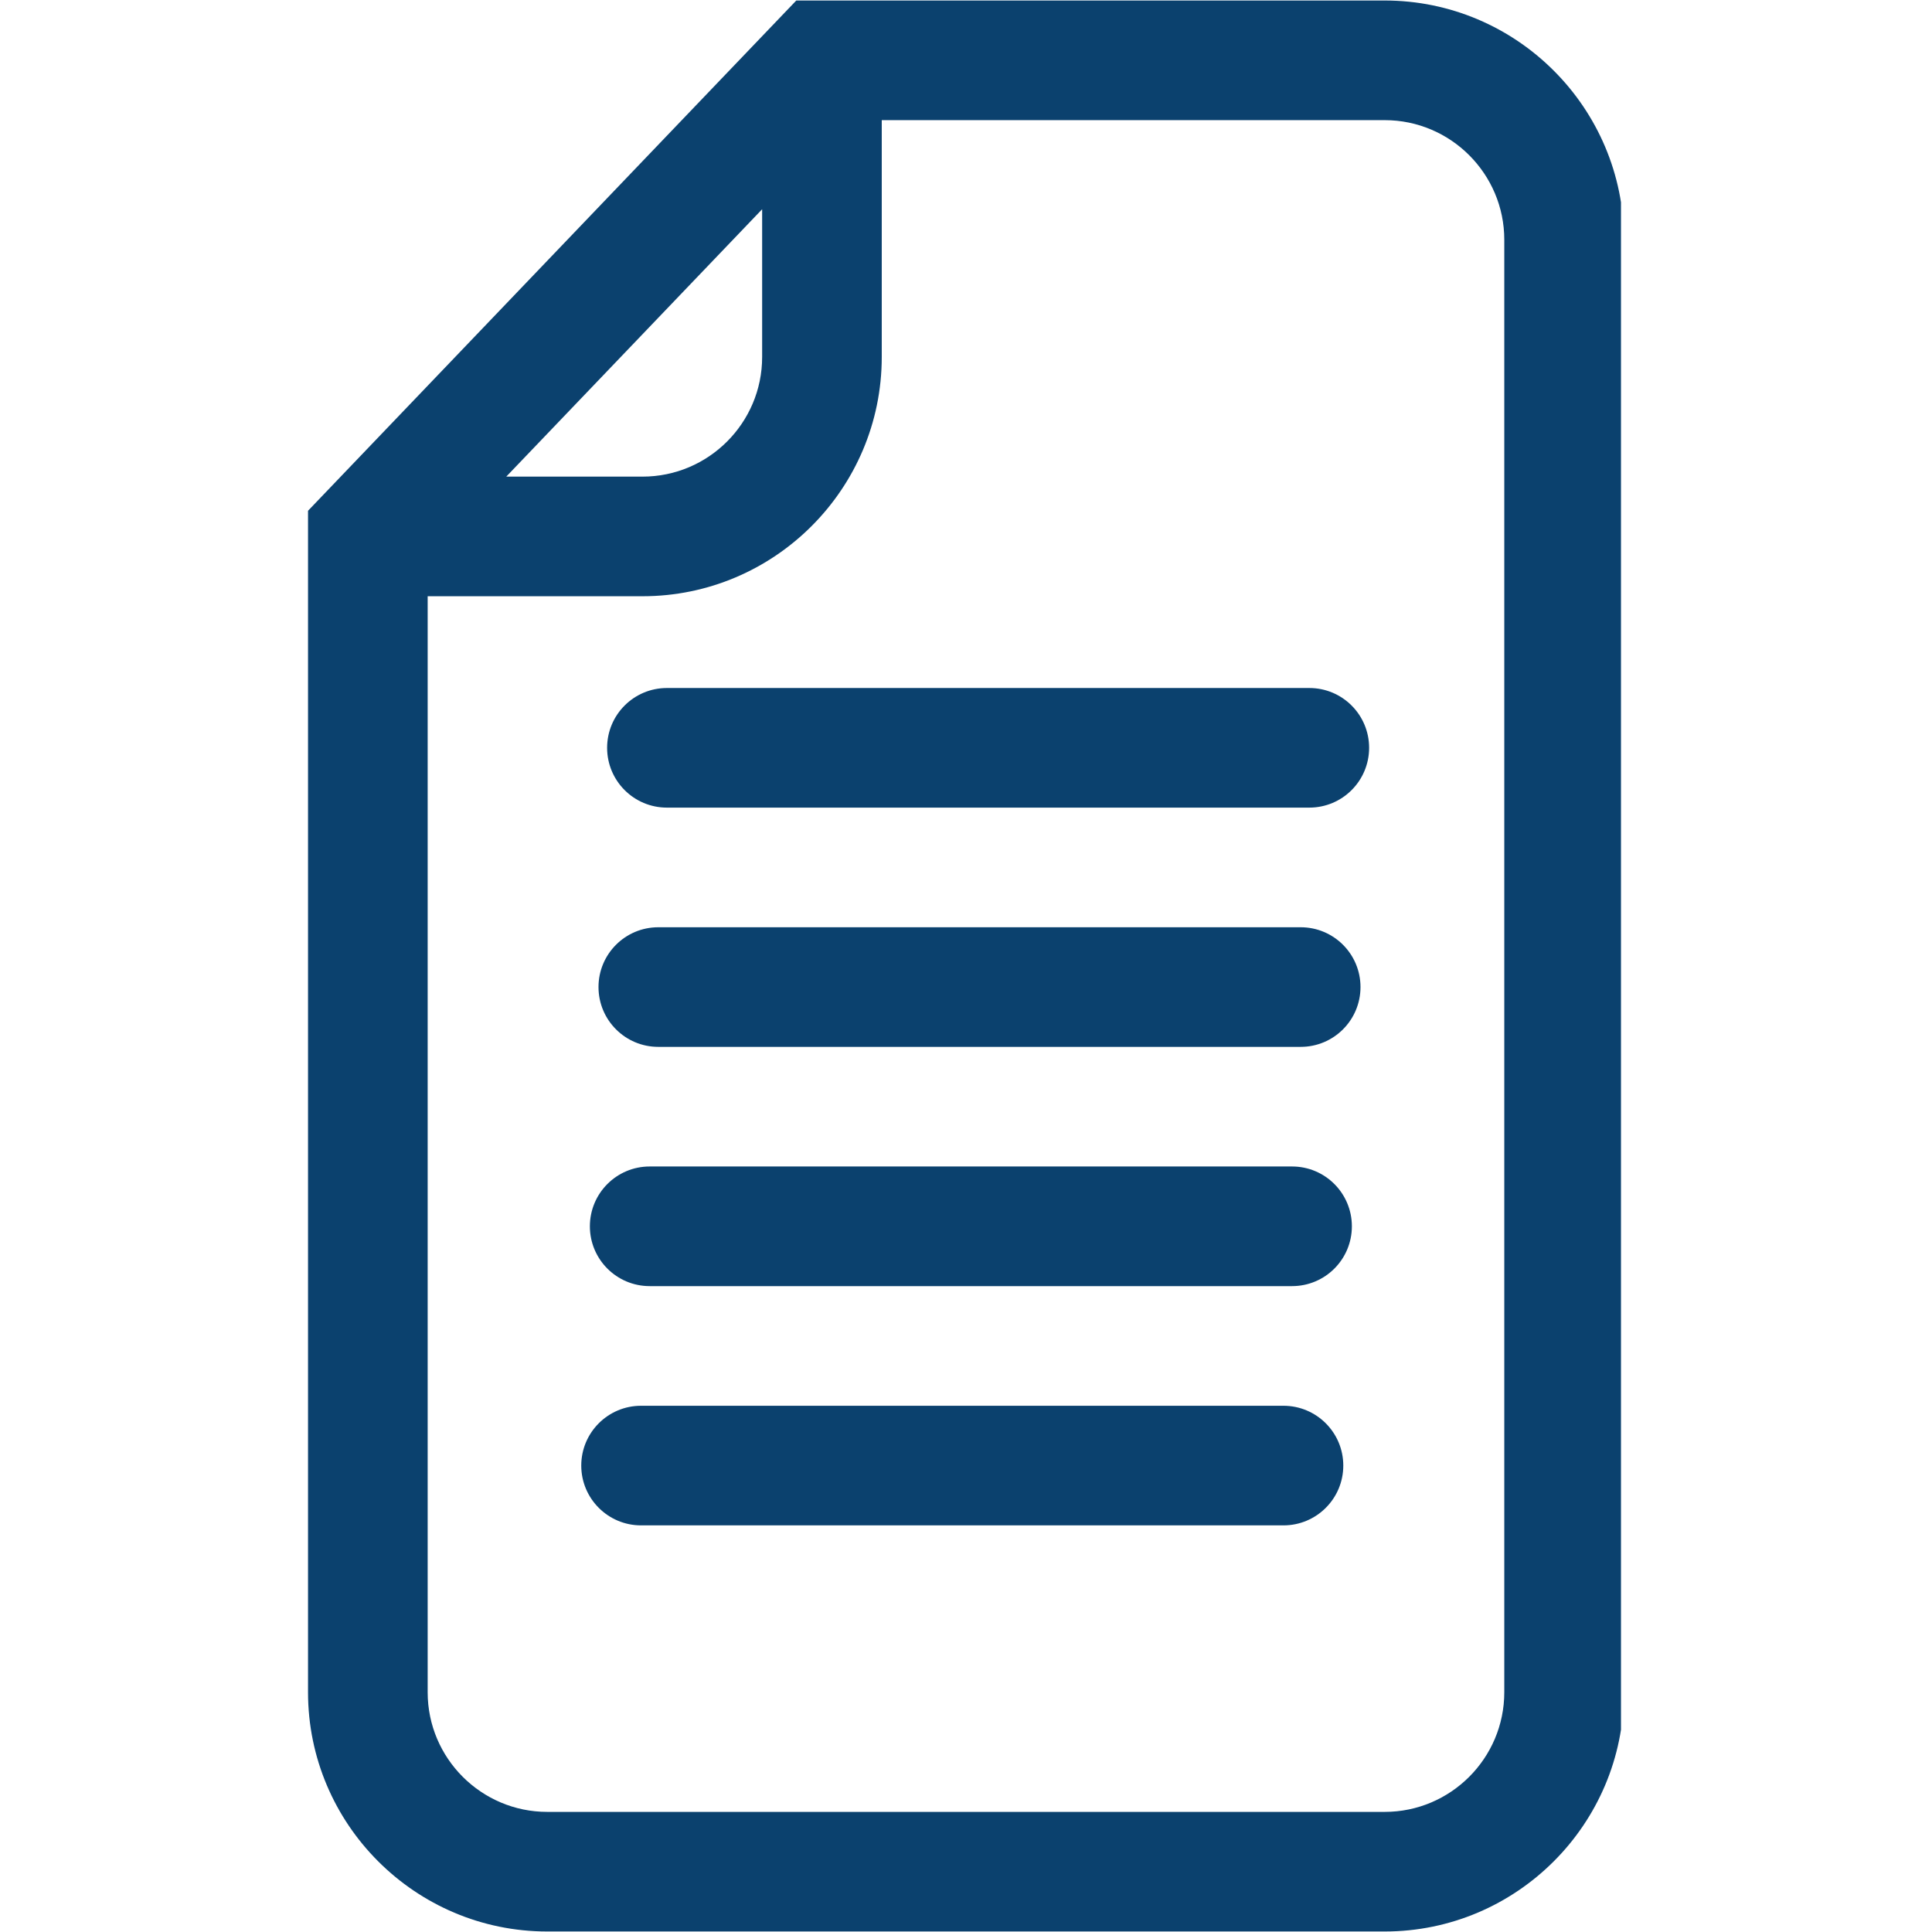
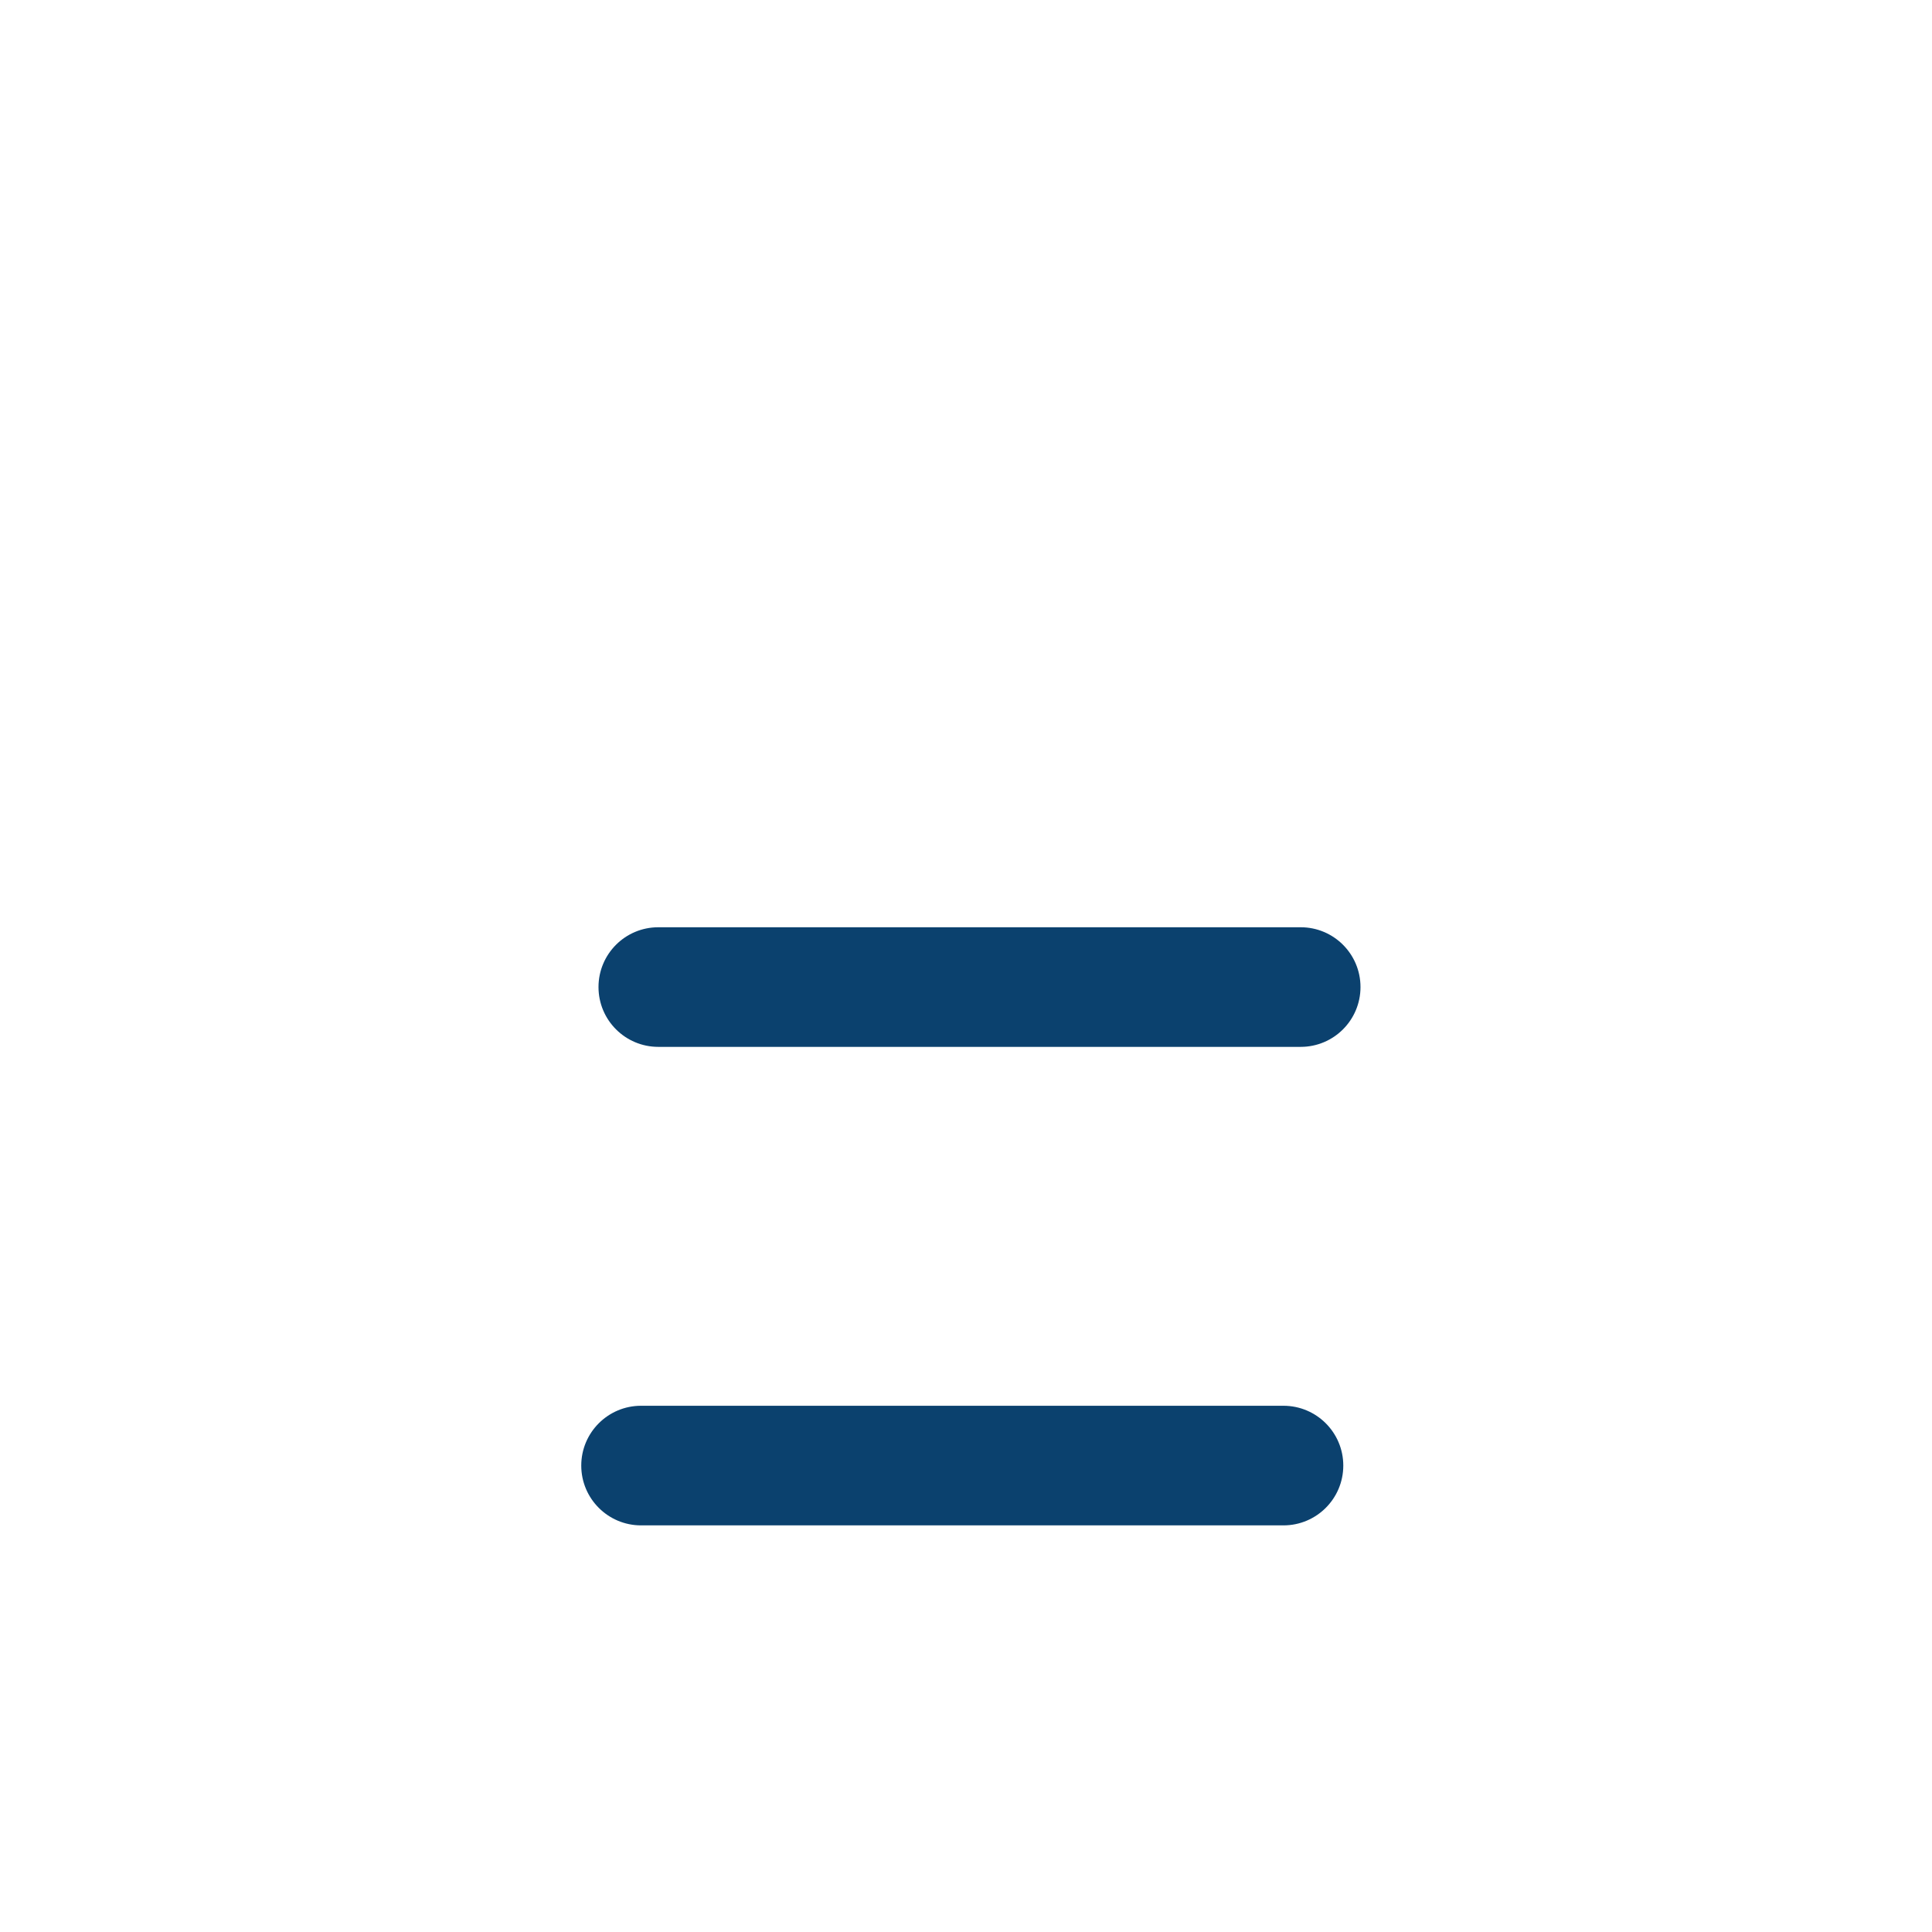
<svg xmlns="http://www.w3.org/2000/svg" width="300" zoomAndPan="magnify" viewBox="0 0 224.88 225" height="300" preserveAspectRatio="xMidYMid meet" version="1.0">
  <defs>
    <clipPath id="09cb1e6ae7">
-       <path d="M 35.812 0.059 L 188.719 0.059 L 188.719 224.938 L 35.812 224.938 Z M 35.812 0.059 " clip-rule="nonzero" />
-     </clipPath>
+       </clipPath>
  </defs>
  <g clip-path="url(#09cb1e6ae7)">
-     <path fill="#0b416e" d="M 175.129 197.078 C 175.129 204.762 168.879 211.012 161.199 211.012 L 63.676 211.012 C 55.996 211.012 49.746 204.762 49.746 197.078 L 49.746 69.438 L 74.766 69.438 C 90.129 69.438 102.629 56.938 102.629 41.574 L 102.629 13.992 L 161.199 13.992 C 168.879 13.992 175.129 20.242 175.129 27.922 Z M 88.699 24.367 L 88.699 41.574 C 88.699 49.258 82.449 55.508 74.766 55.508 L 58.898 55.508 Z M 161.199 0.059 L 92.676 0.059 L 35.812 59.484 L 35.812 197.078 C 35.812 212.441 48.312 224.941 63.676 224.941 L 161.199 224.941 C 176.562 224.941 189.062 212.441 189.062 197.078 L 189.062 27.922 C 189.062 12.559 176.562 0.059 161.199 0.059 " fill-opacity="1" fill-rule="nonzero" />
-   </g>
-   <path fill="#0b416e" d="M 152.422 80.125 L 77.609 80.125 C 73.762 80.125 70.645 83.242 70.645 87.09 C 70.645 90.938 73.762 94.055 77.609 94.055 L 152.422 94.055 C 156.27 94.055 159.387 90.938 159.387 87.09 C 159.387 83.242 156.27 80.125 152.422 80.125 " fill-opacity="1" fill-rule="nonzero" />
+     </g>
  <path fill="#0b416e" d="M 151.418 107.988 L 76.605 107.988 C 72.758 107.988 69.641 111.105 69.641 114.953 C 69.641 118.801 72.758 121.918 76.605 121.918 L 151.418 121.918 C 155.266 121.918 158.383 118.801 158.383 114.953 C 158.383 111.105 155.266 107.988 151.418 107.988 " fill-opacity="1" fill-rule="nonzero" />
-   <path fill="#0b416e" d="M 150.414 135.848 L 75.602 135.848 C 71.754 135.848 68.637 138.969 68.637 142.816 C 68.637 146.664 71.754 149.781 75.602 149.781 L 150.414 149.781 C 154.262 149.781 157.379 146.664 157.379 142.816 C 157.379 138.969 154.262 135.848 150.414 135.848 " fill-opacity="1" fill-rule="nonzero" />
  <path fill="#0b416e" d="M 149.41 163.715 L 74.598 163.715 C 70.754 163.715 67.633 166.832 67.633 170.68 C 67.633 174.527 70.754 177.645 74.598 177.645 L 149.41 177.645 C 153.258 177.645 156.379 174.527 156.379 170.68 C 156.379 166.832 153.258 163.715 149.41 163.715 " fill-opacity="1" fill-rule="nonzero" />
</svg>